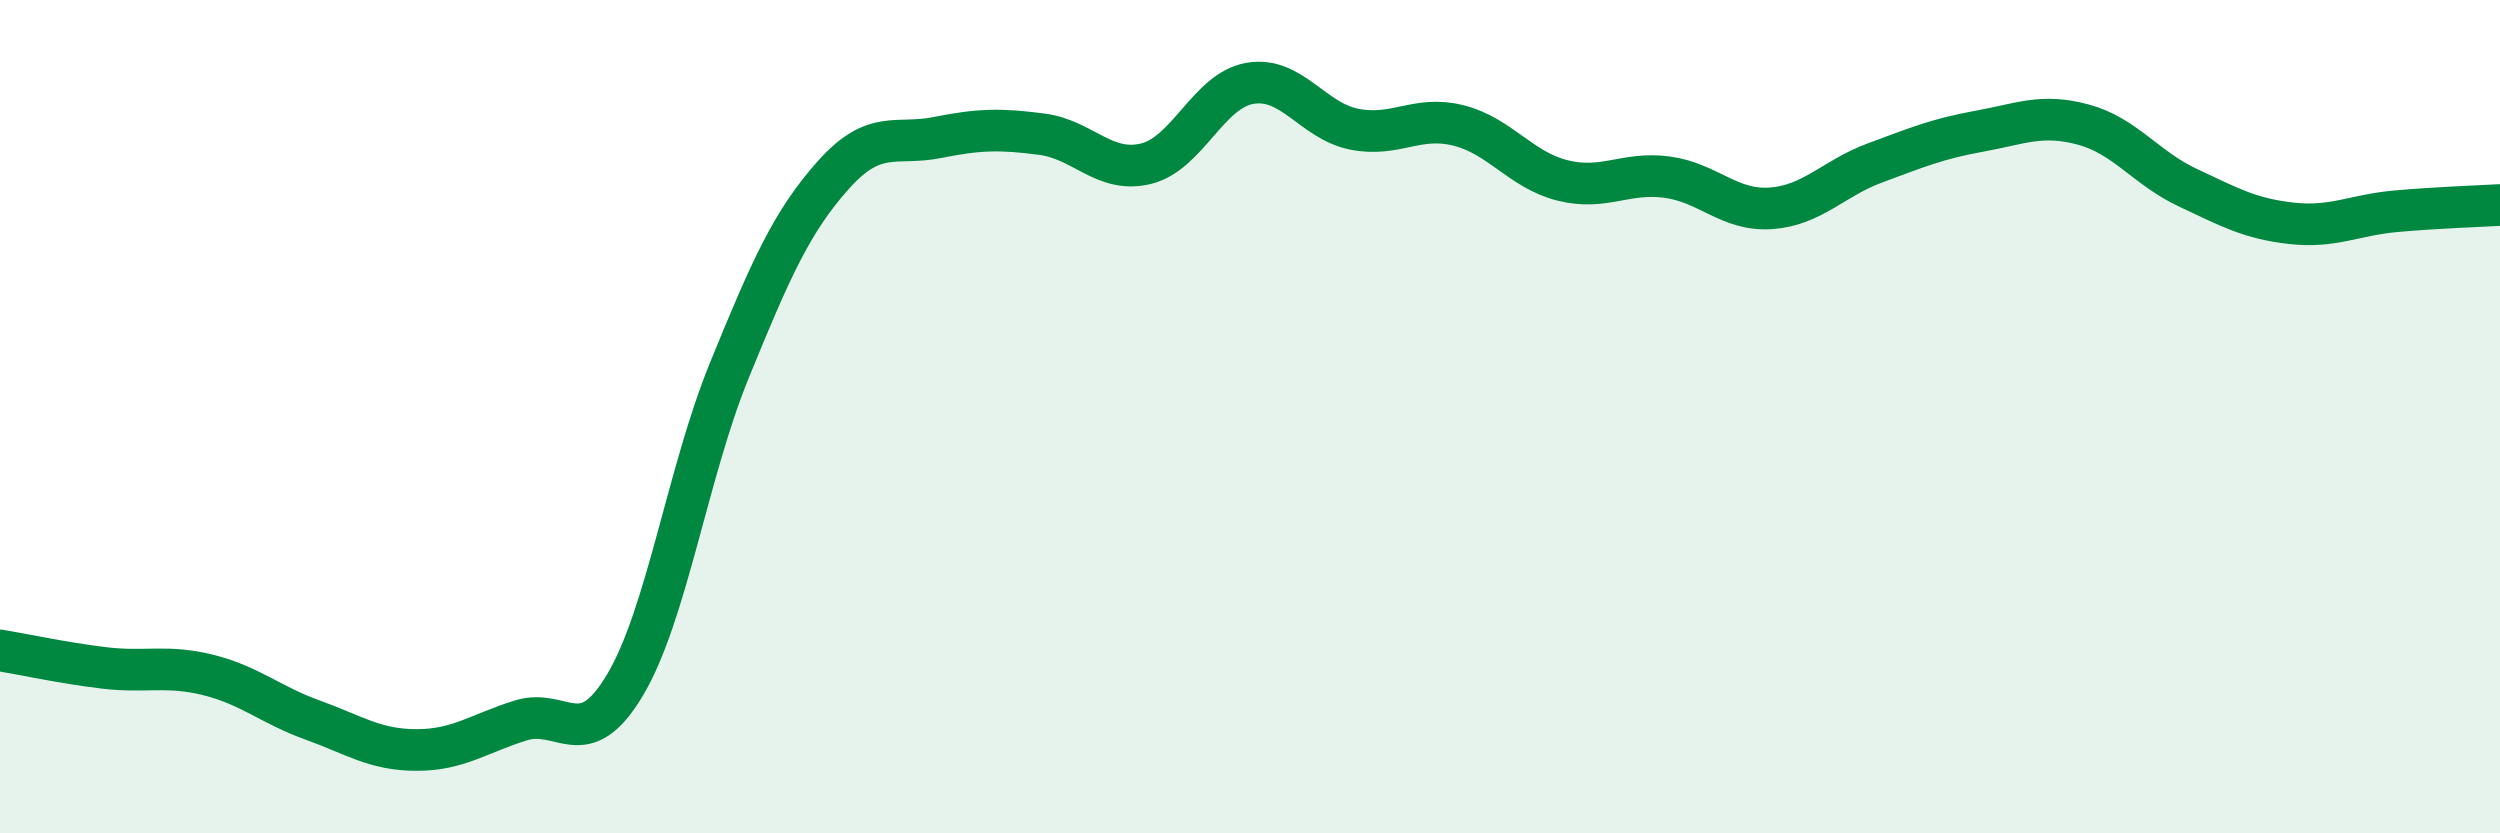
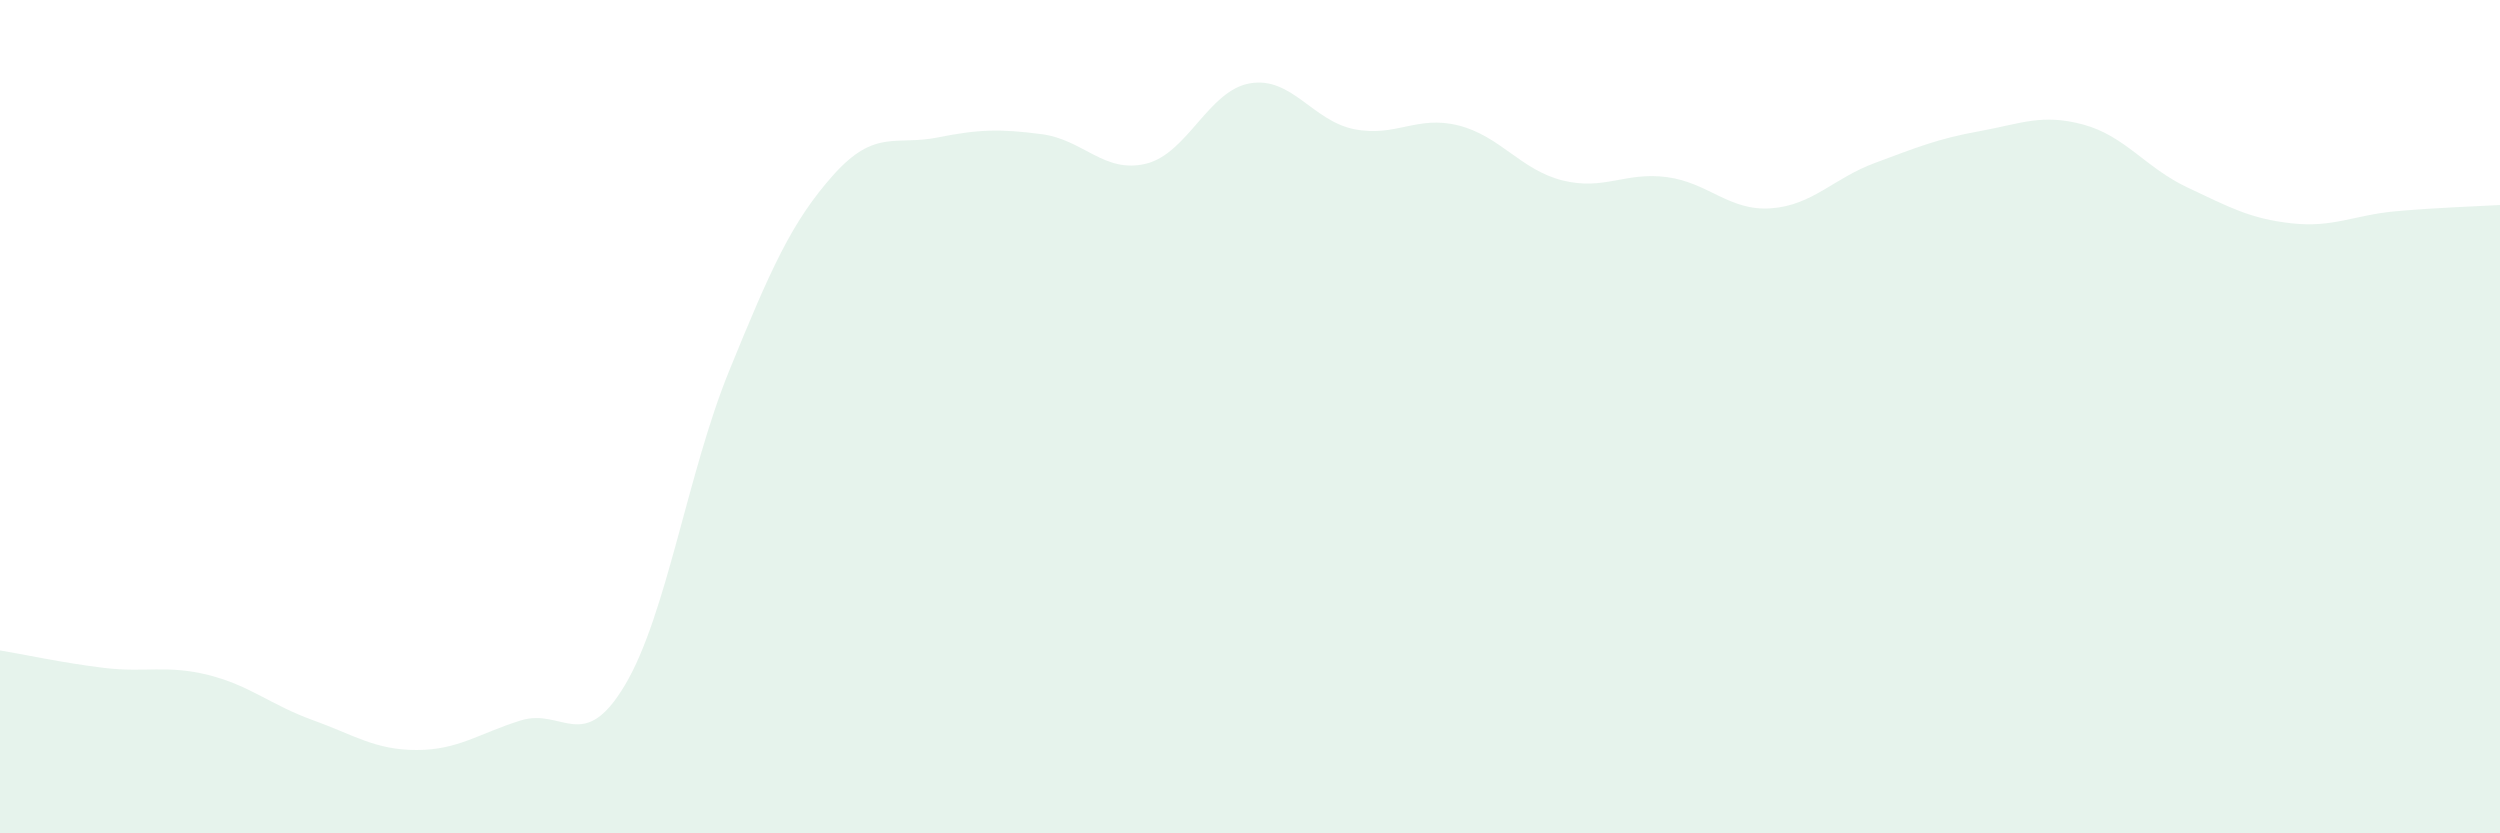
<svg xmlns="http://www.w3.org/2000/svg" width="60" height="20" viewBox="0 0 60 20">
  <path d="M 0,15.61 C 0.5,15.69 1.5,15.91 2.5,16.03 C 3.5,16.15 4,15.95 5,16.2 C 6,16.45 6.5,16.92 7.5,17.28 C 8.5,17.64 9,18 10,18 C 11,18 11.5,17.6 12.5,17.29 C 13.5,16.98 14,18.12 15,16.44 C 16,14.76 16.5,11.35 17.5,8.9 C 18.5,6.45 19,5.32 20,4.2 C 21,3.08 21.5,3.5 22.5,3.3 C 23.5,3.1 24,3.09 25,3.22 C 26,3.35 26.5,4.17 27.5,3.93 C 28.5,3.69 29,2.17 30,2 C 31,1.83 31.5,2.9 32.5,3.1 C 33.5,3.3 34,2.76 35,3.01 C 36,3.26 36.5,4.08 37.5,4.33 C 38.5,4.58 39,4.12 40,4.25 C 41,4.38 41.5,5.07 42.5,5 C 43.5,4.93 44,4.28 45,3.91 C 46,3.54 46.5,3.33 47.5,3.15 C 48.5,2.97 49,2.72 50,2.99 C 51,3.26 51.5,4.03 52.5,4.5 C 53.5,4.97 54,5.25 55,5.36 C 56,5.47 56.5,5.16 57.5,5.07 C 58.5,4.98 59.5,4.95 60,4.92L60 20L0 20Z" fill="#008740" opacity="0.1" stroke-linecap="round" stroke-linejoin="round" />
-   <path d="M 0,15.61 C 0.5,15.69 1.5,15.91 2.5,16.03 C 3.5,16.15 4,15.95 5,16.2 C 6,16.45 6.5,16.92 7.5,17.28 C 8.5,17.64 9,18 10,18 C 11,18 11.5,17.6 12.5,17.29 C 13.5,16.98 14,18.12 15,16.44 C 16,14.76 16.5,11.35 17.5,8.9 C 18.5,6.45 19,5.32 20,4.2 C 21,3.08 21.5,3.5 22.5,3.3 C 23.5,3.1 24,3.09 25,3.22 C 26,3.35 26.5,4.17 27.5,3.93 C 28.5,3.69 29,2.17 30,2 C 31,1.83 31.5,2.9 32.5,3.1 C 33.5,3.3 34,2.76 35,3.01 C 36,3.26 36.5,4.08 37.5,4.33 C 38.5,4.58 39,4.12 40,4.25 C 41,4.38 41.5,5.07 42.5,5 C 43.5,4.93 44,4.28 45,3.91 C 46,3.54 46.5,3.33 47.5,3.15 C 48.5,2.97 49,2.72 50,2.99 C 51,3.26 51.5,4.03 52.5,4.5 C 53.5,4.97 54,5.25 55,5.36 C 56,5.47 56.5,5.16 57.5,5.07 C 58.5,4.98 59.5,4.95 60,4.92" stroke="#008740" stroke-width="1" fill="none" stroke-linecap="round" stroke-linejoin="round" />
</svg>